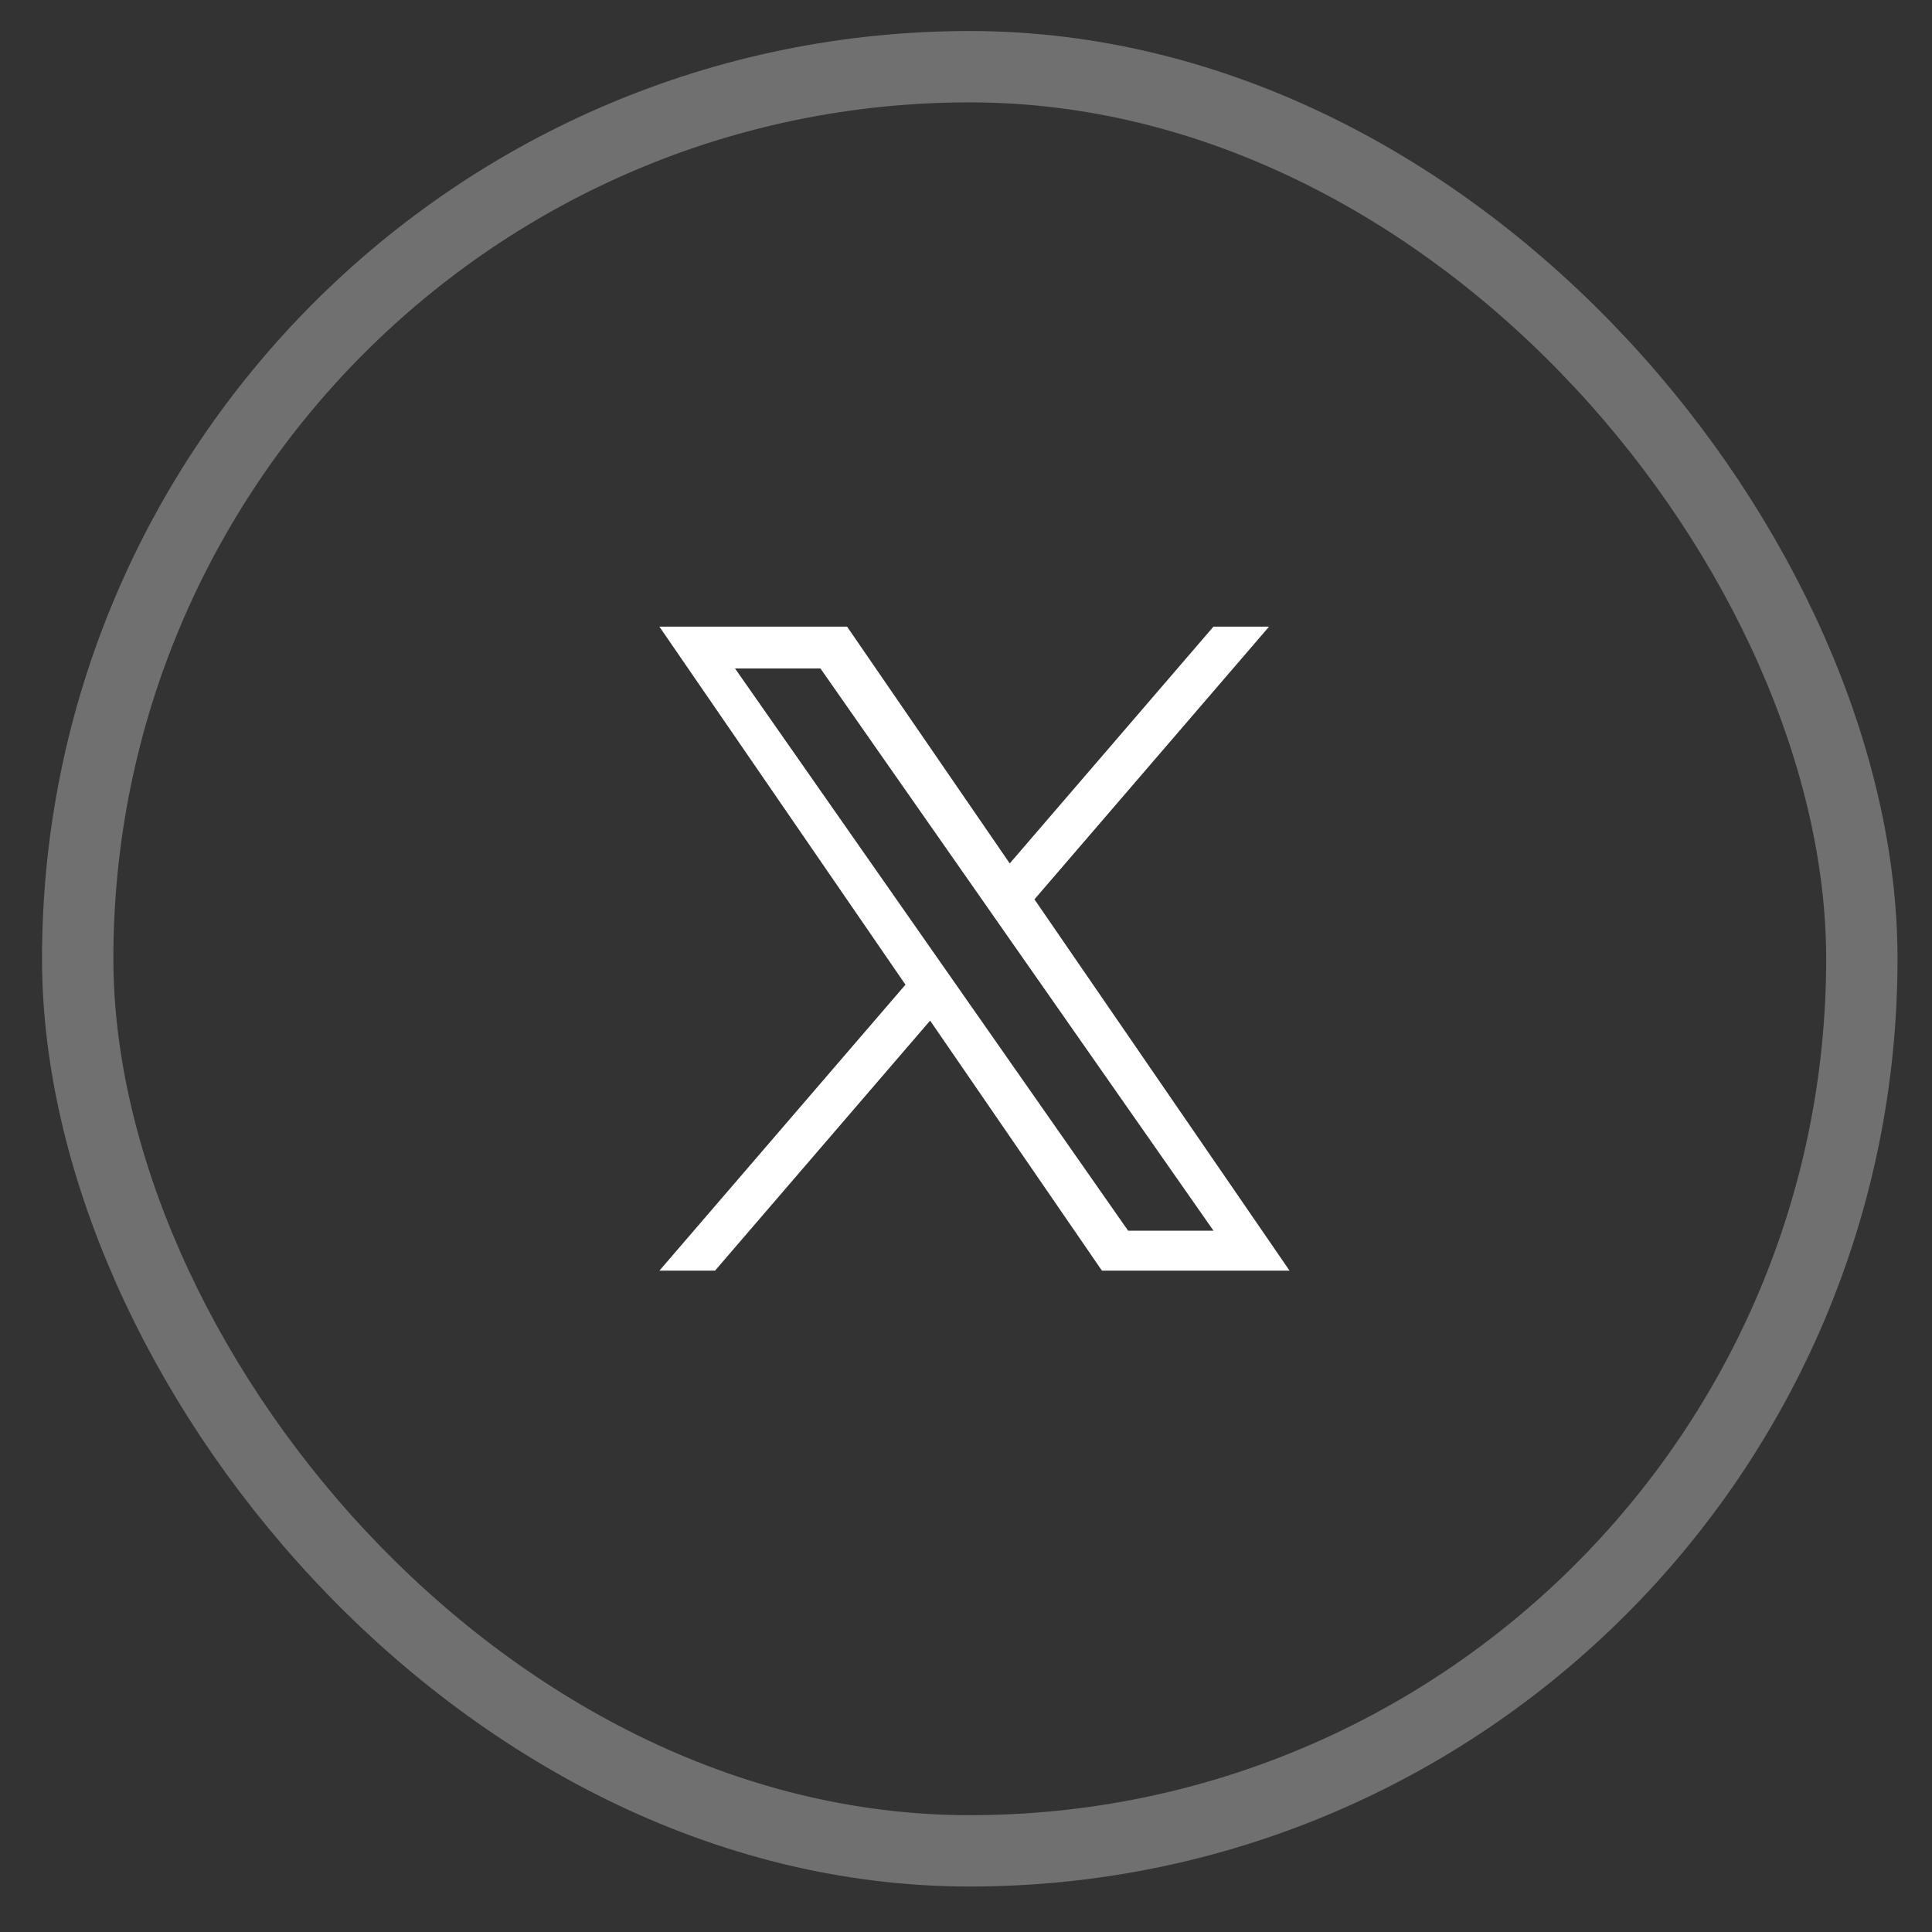
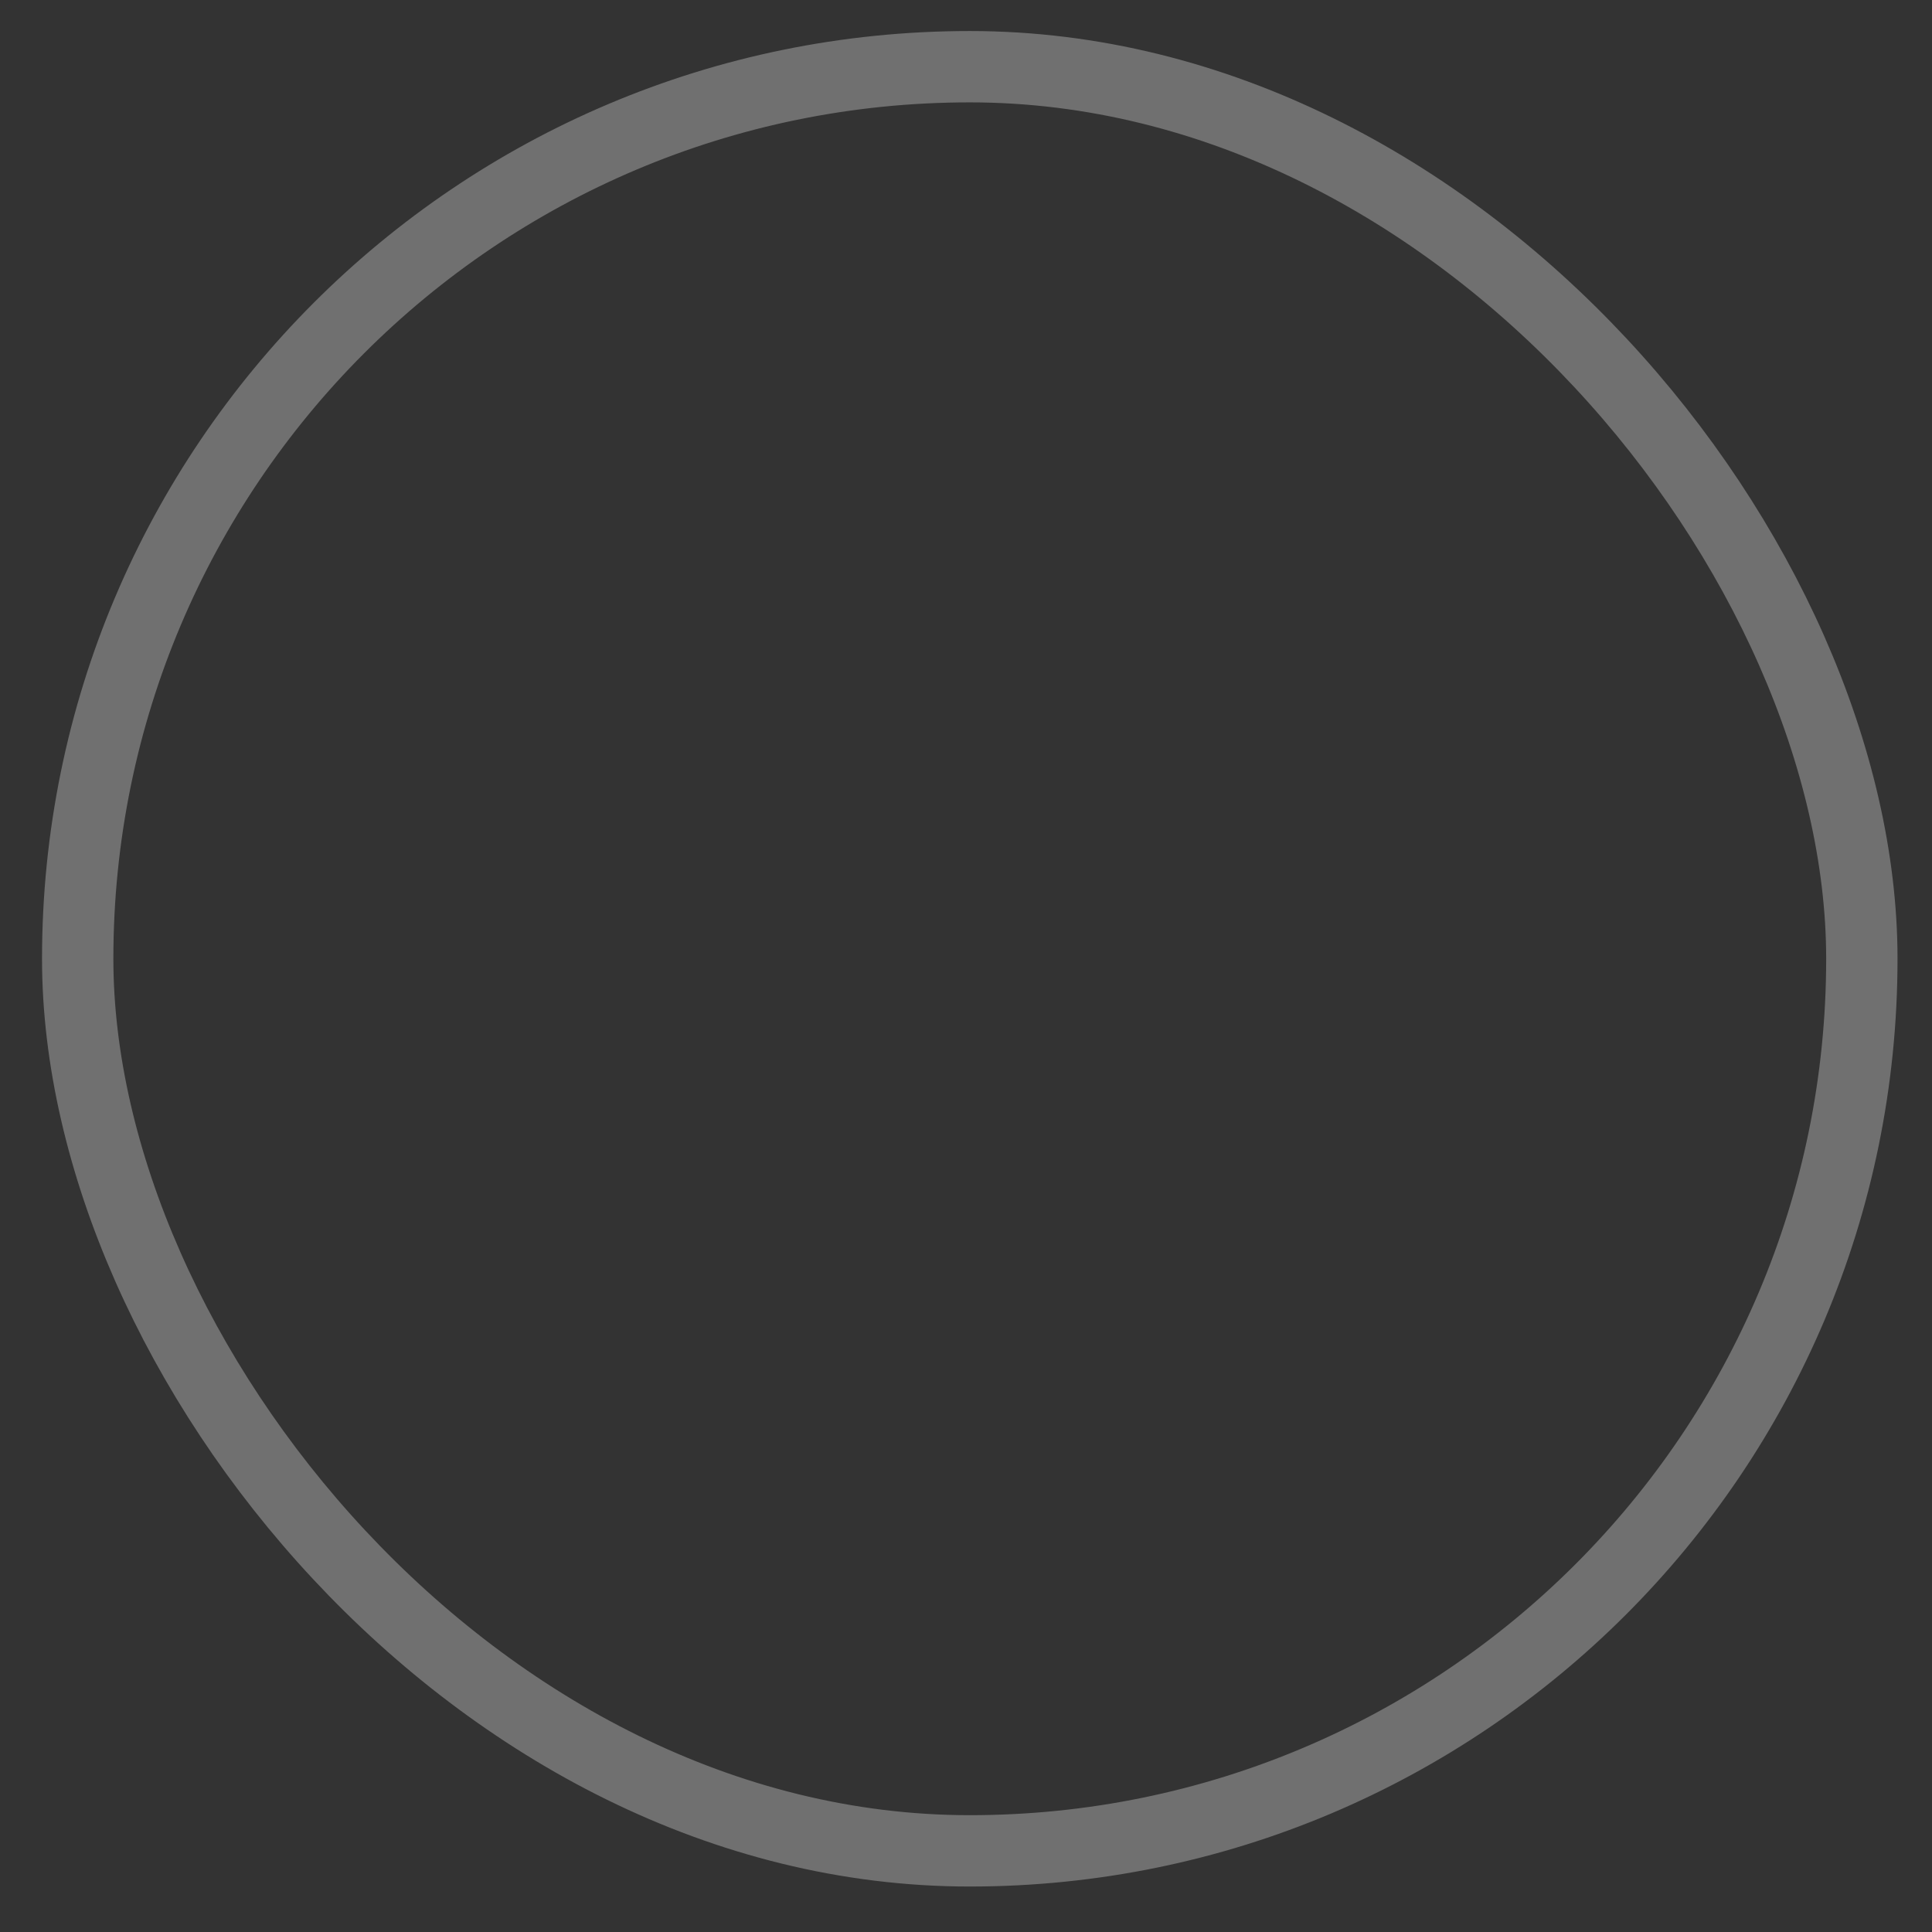
<svg xmlns="http://www.w3.org/2000/svg" width="42" height="42" viewBox="0 0 42 42" fill="none">
  <rect x="0" y="0" width="42" height="42" fill="#333333" stroke="none" />
  <rect opacity="0.3" x="1.689" y="1.45" width="38.786" height="38.786" rx="19.393" stroke="white" stroke-width="1.551" />
  <g clip-path="url(#clip0_1753_2979)">
-     <path d="M22.488 19.551L27.588 13.623H26.379L21.951 18.77L18.415 13.623H14.335L19.684 21.406L14.335 27.623H15.544L20.22 22.187L23.955 27.623H28.034L22.488 19.551H22.488ZM20.833 21.475L20.291 20.7L15.979 14.532H17.836L21.315 19.509L21.857 20.285L26.38 26.754H24.524L20.833 21.475V21.475Z" fill="white" />
-   </g>
+     </g>
  <defs>
    <clipPath id="clip0_1753_2979">
      <rect width="14" height="14" fill="white" transform="translate(14.185 13.623)" />
    </clipPath>
  </defs>
</svg>